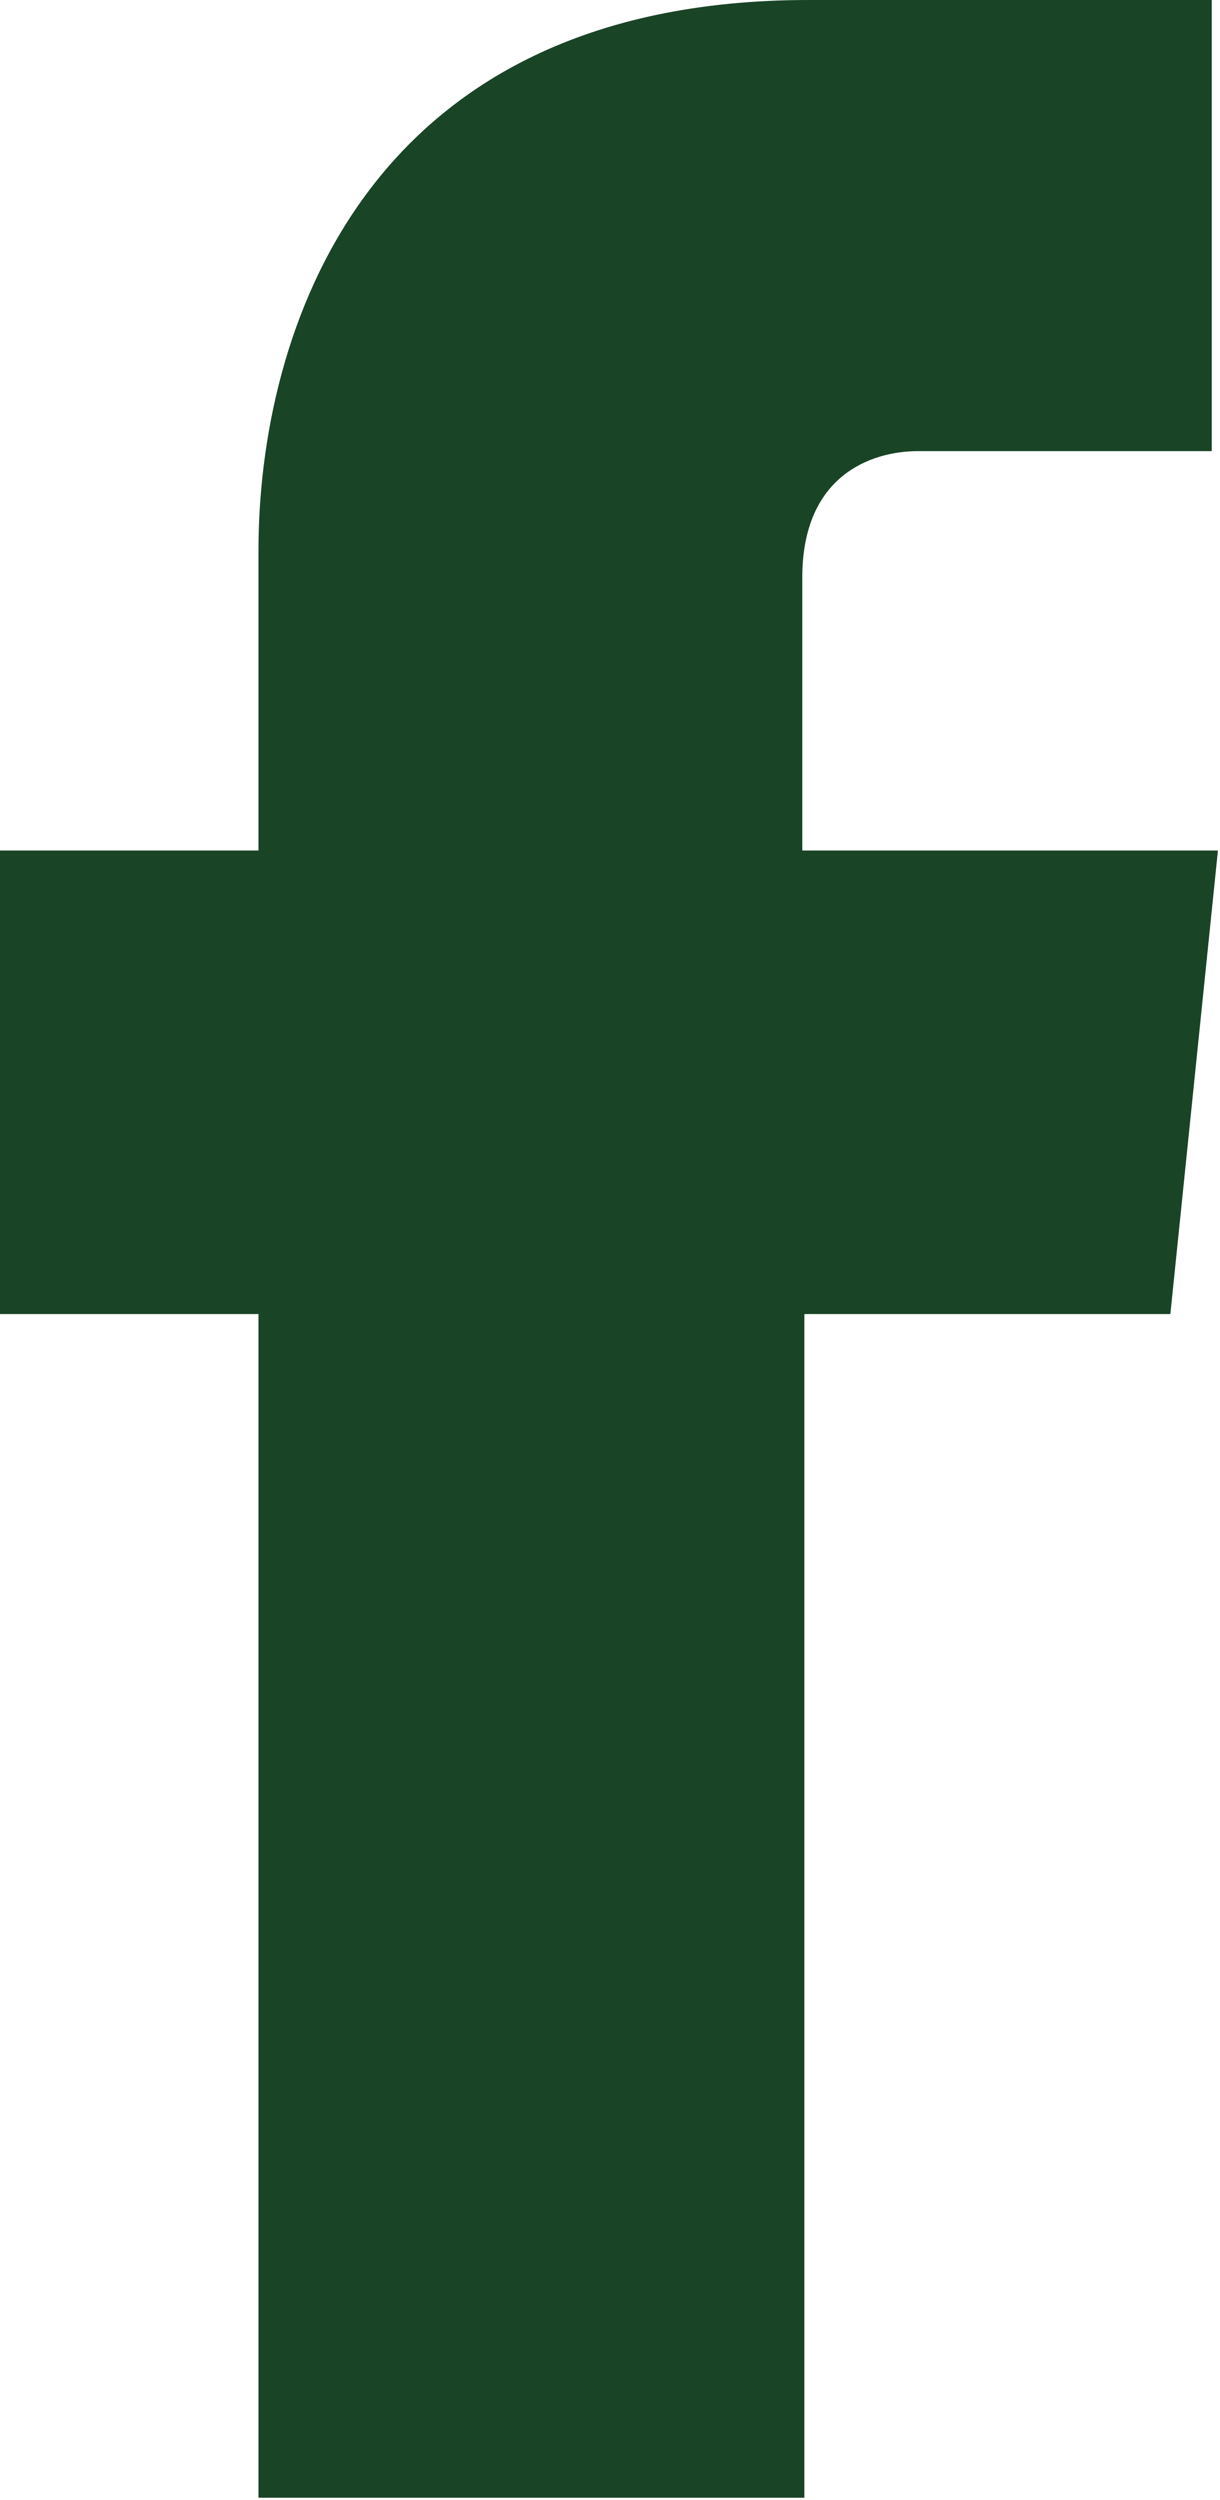
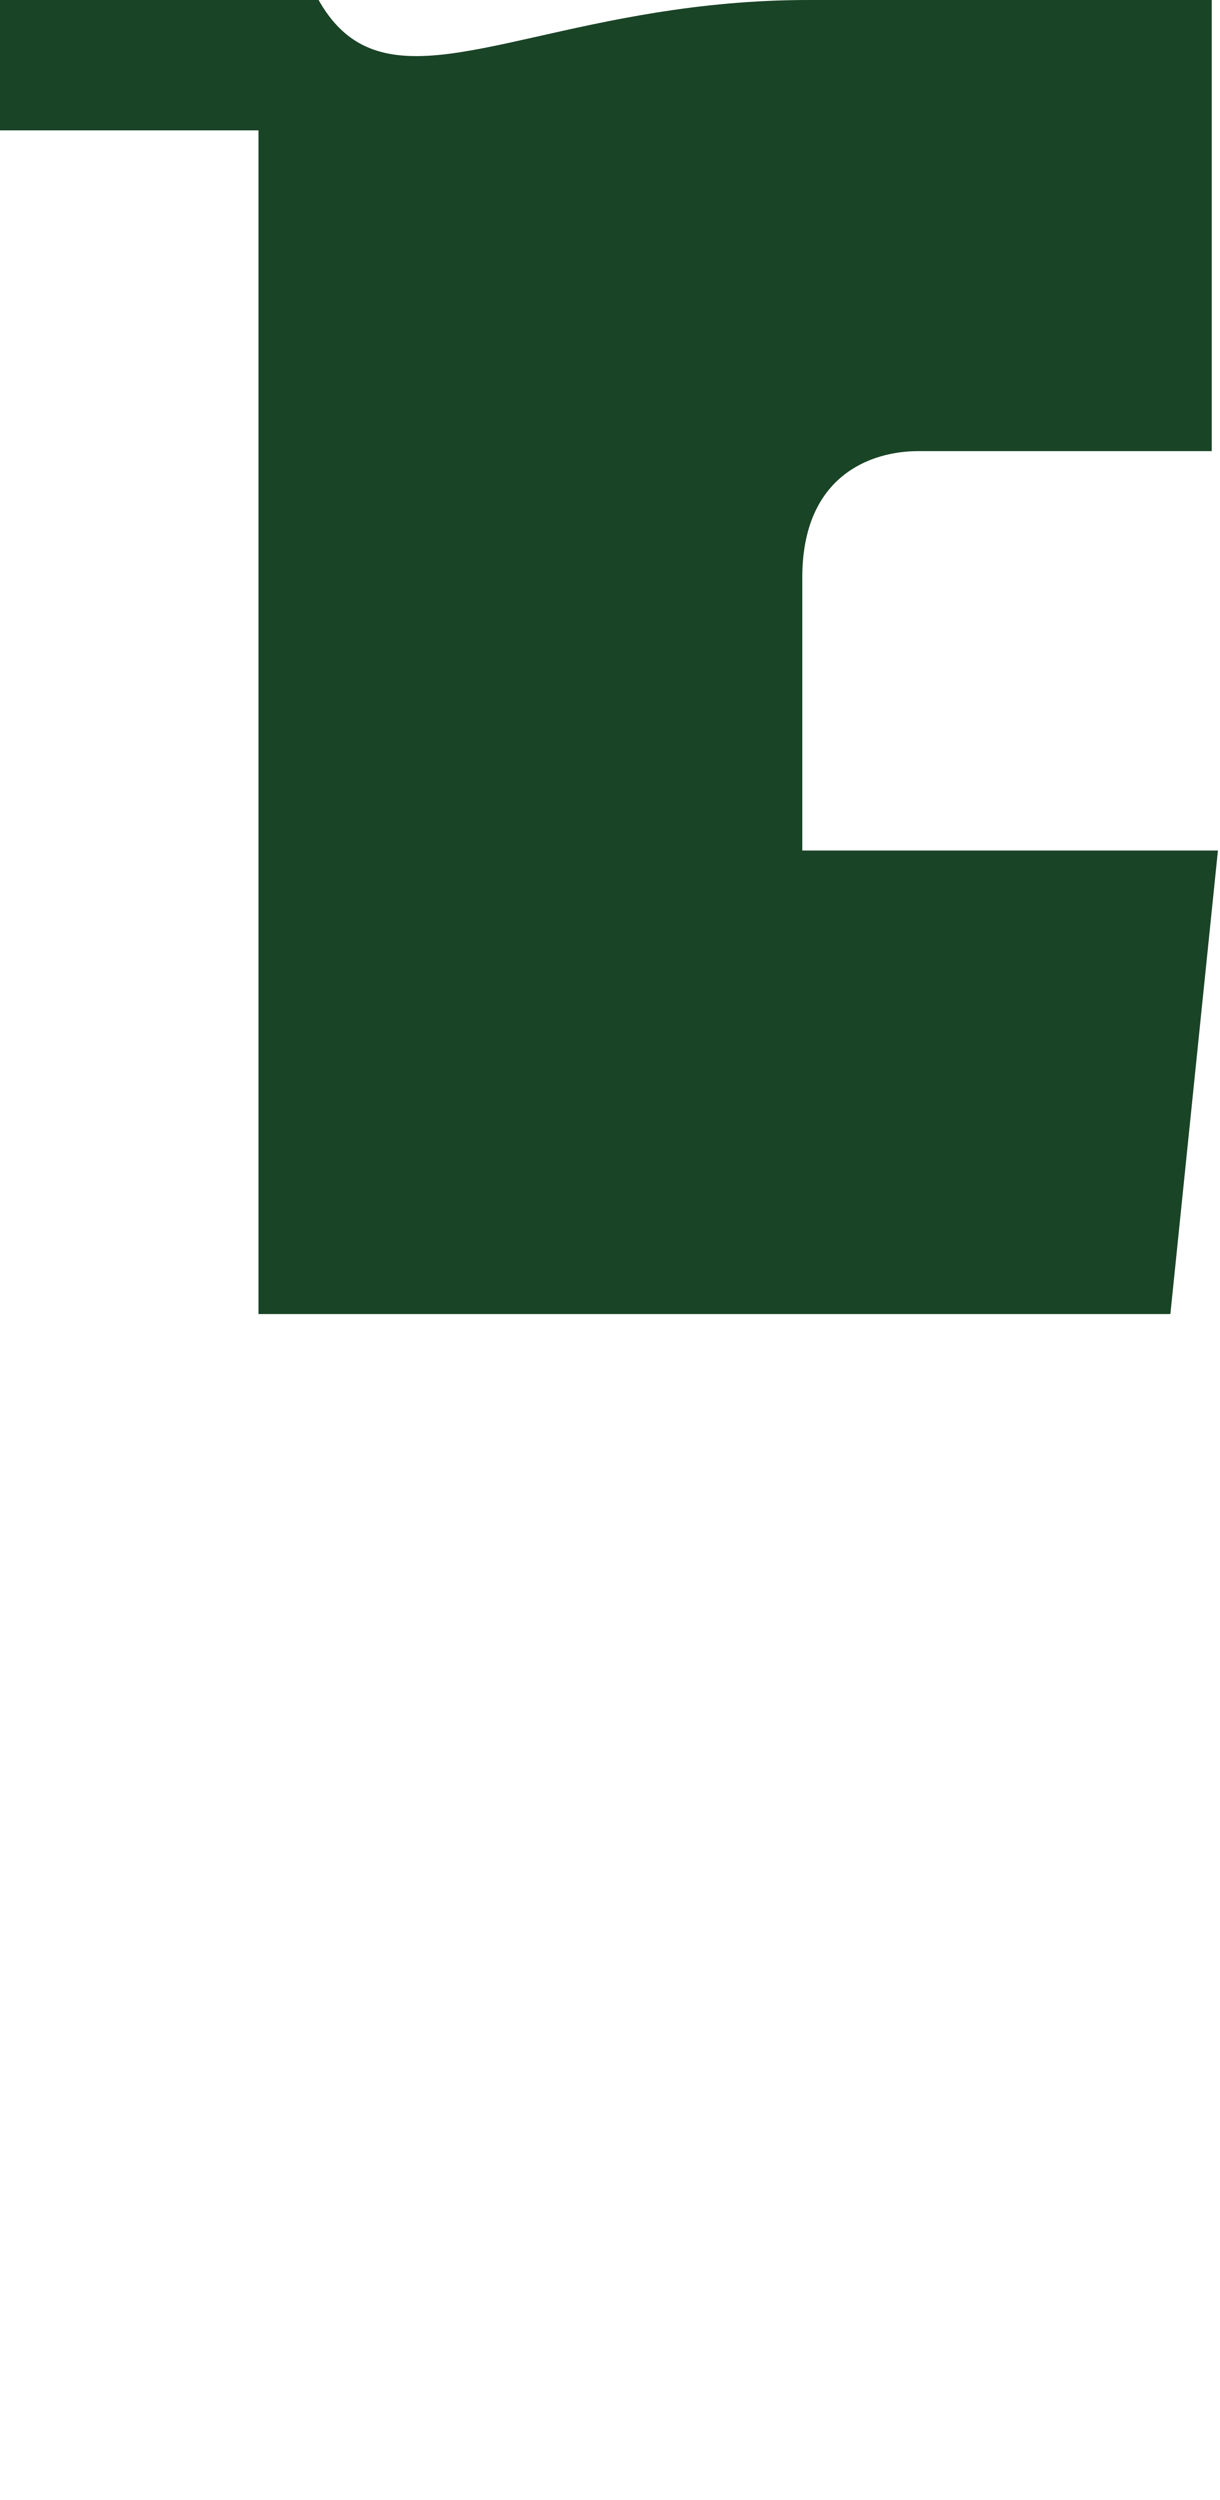
<svg xmlns="http://www.w3.org/2000/svg" id="Layer_2" viewBox="0 0 5.9 12.08">
  <defs>
    <style>.cls-1{fill:#194426;stroke-width:0px;}</style>
  </defs>
  <g id="_MENU">
-     <path class="cls-1" d="M5.67,6.35h-1.78v5.72H1.25v-5.72H0v-2.24h1.25v-1.45C1.25,1.62,1.75,0,3.91,0h1.95v2.18h-1.42c-.23,0-.56.12-.56.61v1.32h2.01l-.23,2.24Z" />
+     <path class="cls-1" d="M5.67,6.35h-1.78H1.25v-5.72H0v-2.24h1.25v-1.45C1.25,1.62,1.75,0,3.91,0h1.95v2.18h-1.42c-.23,0-.56.12-.56.61v1.32h2.01l-.23,2.24Z" />
  </g>
</svg>